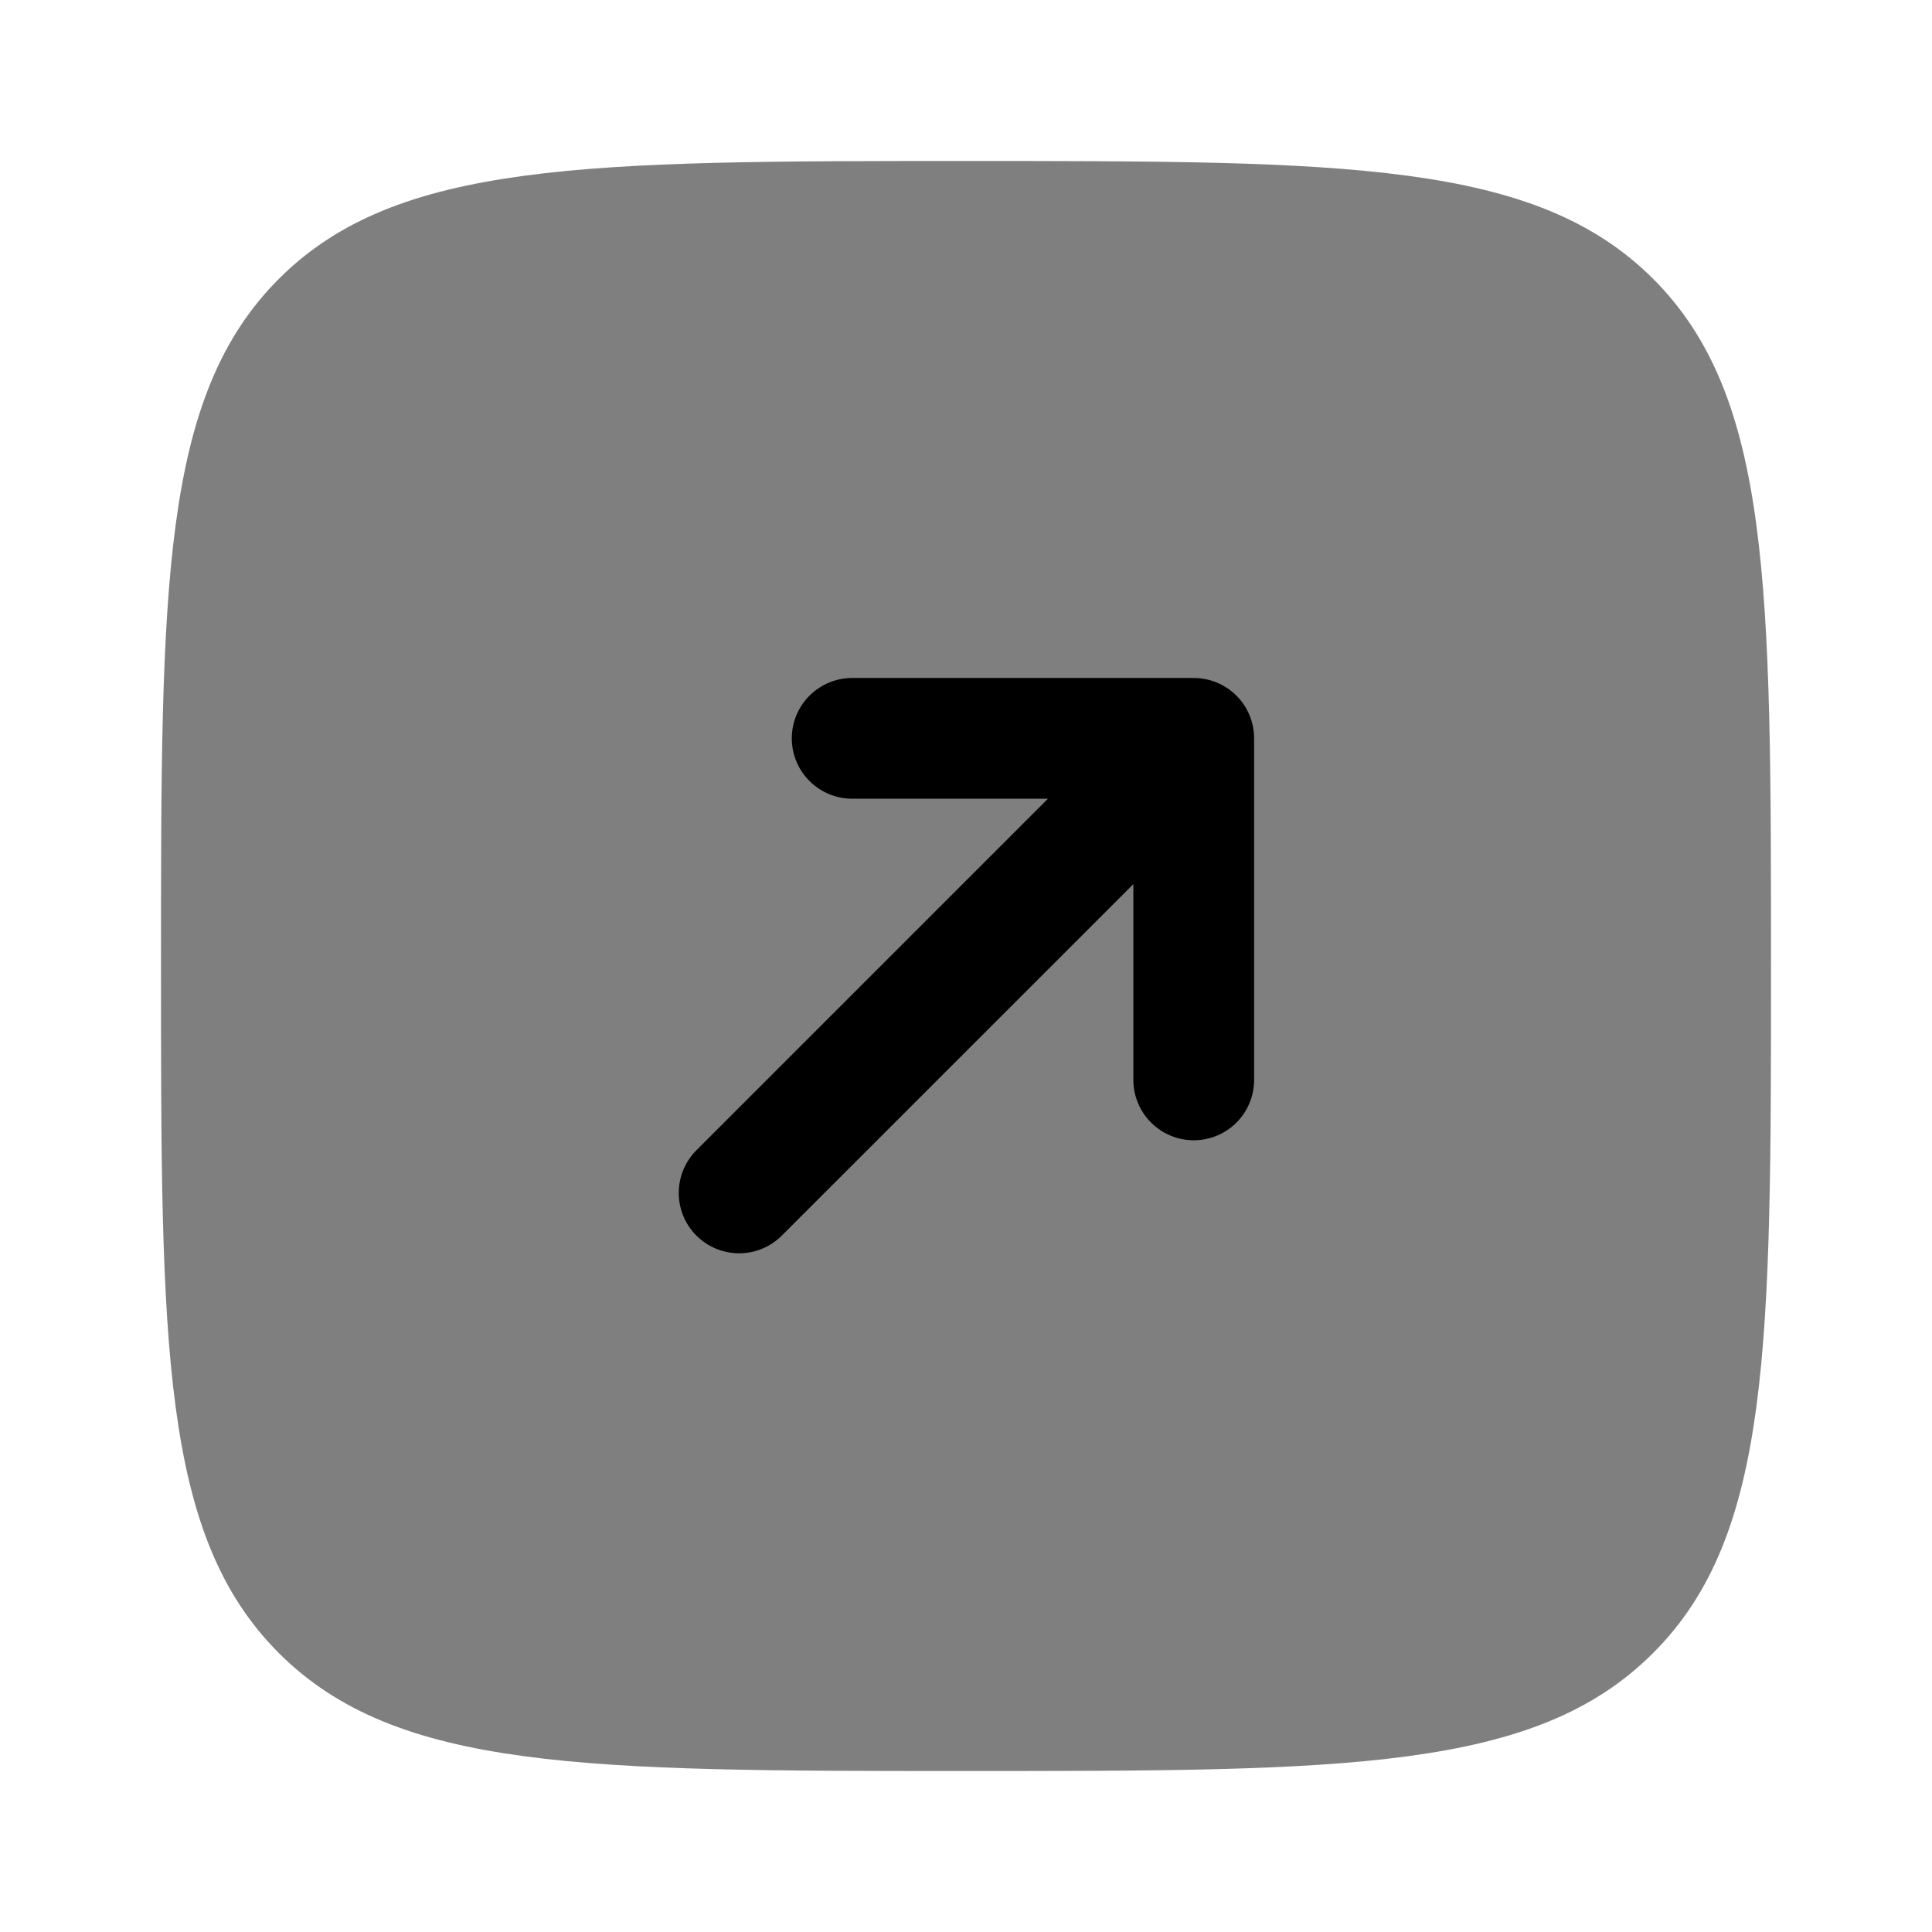
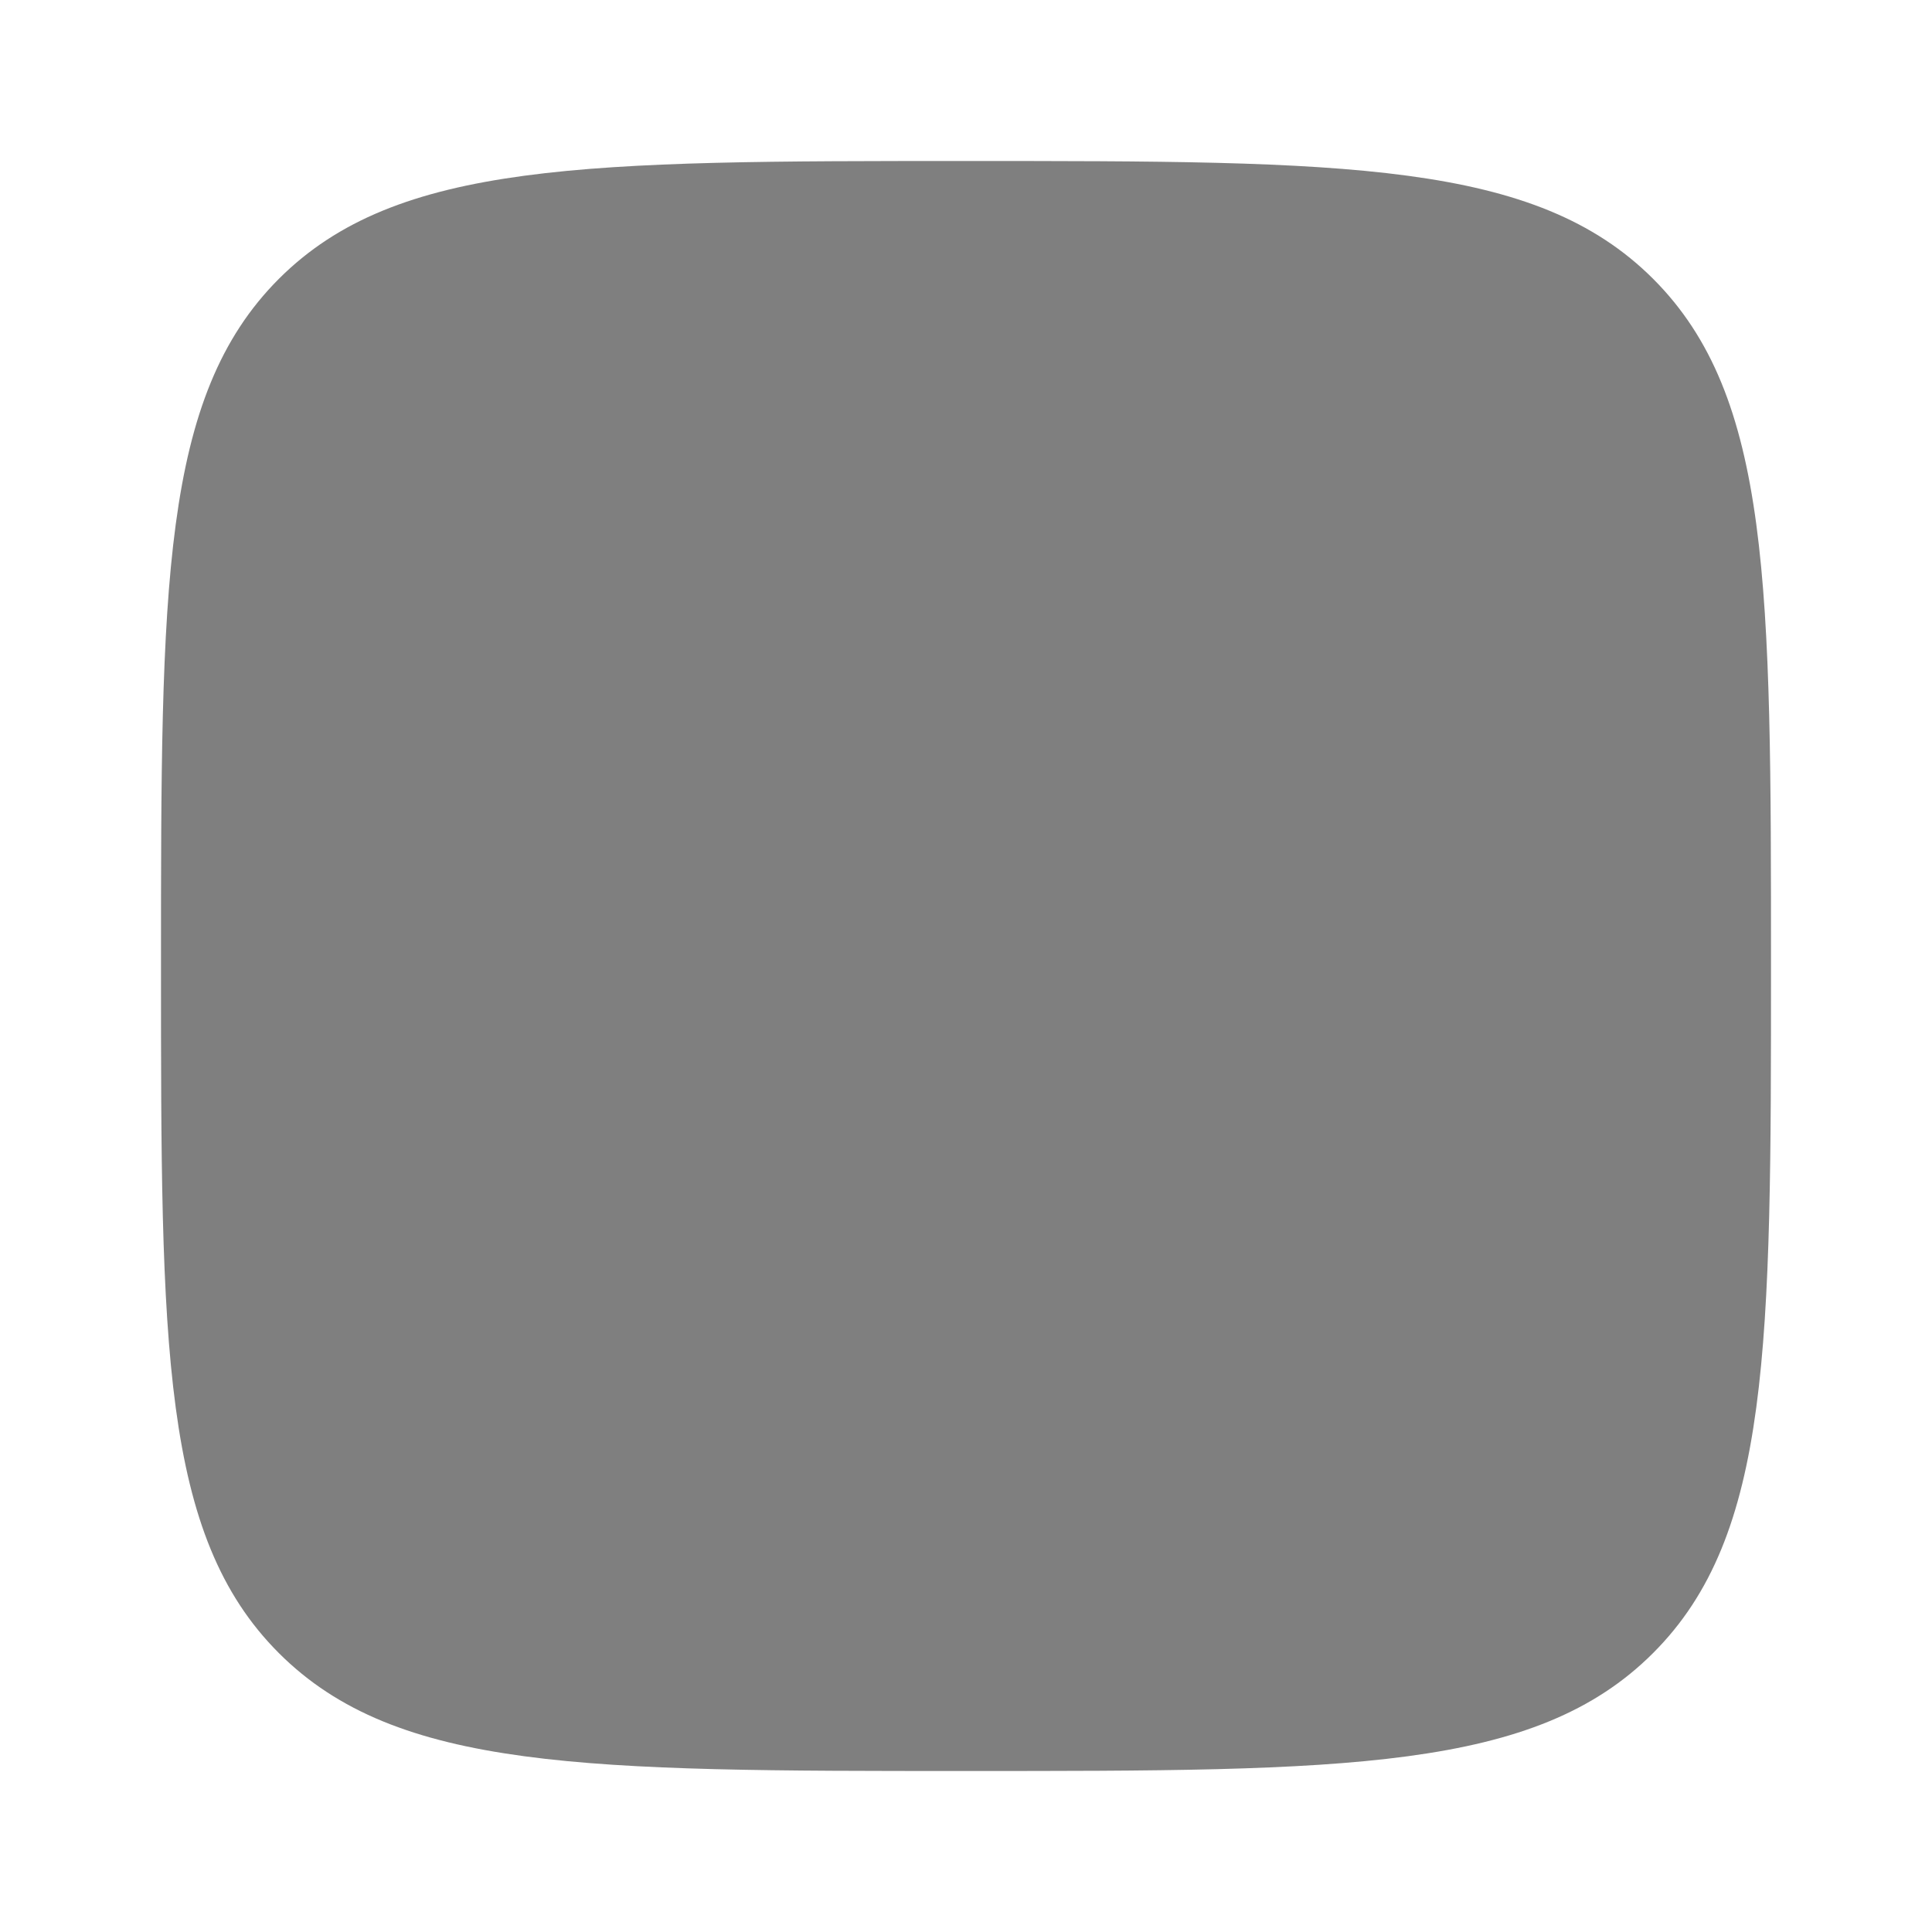
<svg xmlns="http://www.w3.org/2000/svg" viewBox="0 0 24 24" fill="currentColor" id="icon">
  <path opacity="0.5" d="M20.536 3.464C19.07 2 16.714 2 12 2C7.286 2 4.929 2 3.464 3.464C2 4.93 2 7.286 2 12C2 16.714 2 19.071 3.464 20.535C4.93 22 7.286 22 12 22C16.714 22 19.071 22 20.535 20.535C22 19.072 22 16.714 22 12C22 7.286 22.001 4.929 20.536 3.464Z" />
-   <path d="M15.579 9.172C15.579 8.973 15.5 8.782 15.36 8.642C15.219 8.501 15.028 8.422 14.829 8.422H10.586C10.387 8.422 10.197 8.501 10.056 8.642C9.915 8.782 9.836 8.973 9.836 9.172C9.836 9.371 9.915 9.562 10.056 9.702C10.197 9.843 10.387 9.922 10.586 9.922H13.018L8.642 14.298C8.506 14.439 8.43 14.629 8.432 14.825C8.433 15.022 8.512 15.21 8.651 15.349C8.79 15.488 8.978 15.567 9.175 15.569C9.371 15.571 9.561 15.495 9.702 15.359L14.079 10.983V13.415C14.079 13.614 14.158 13.805 14.299 13.945C14.44 14.086 14.63 14.165 14.829 14.165C15.028 14.165 15.219 14.086 15.36 13.945C15.5 13.805 15.579 13.614 15.579 13.415V9.172Z" />
</svg>